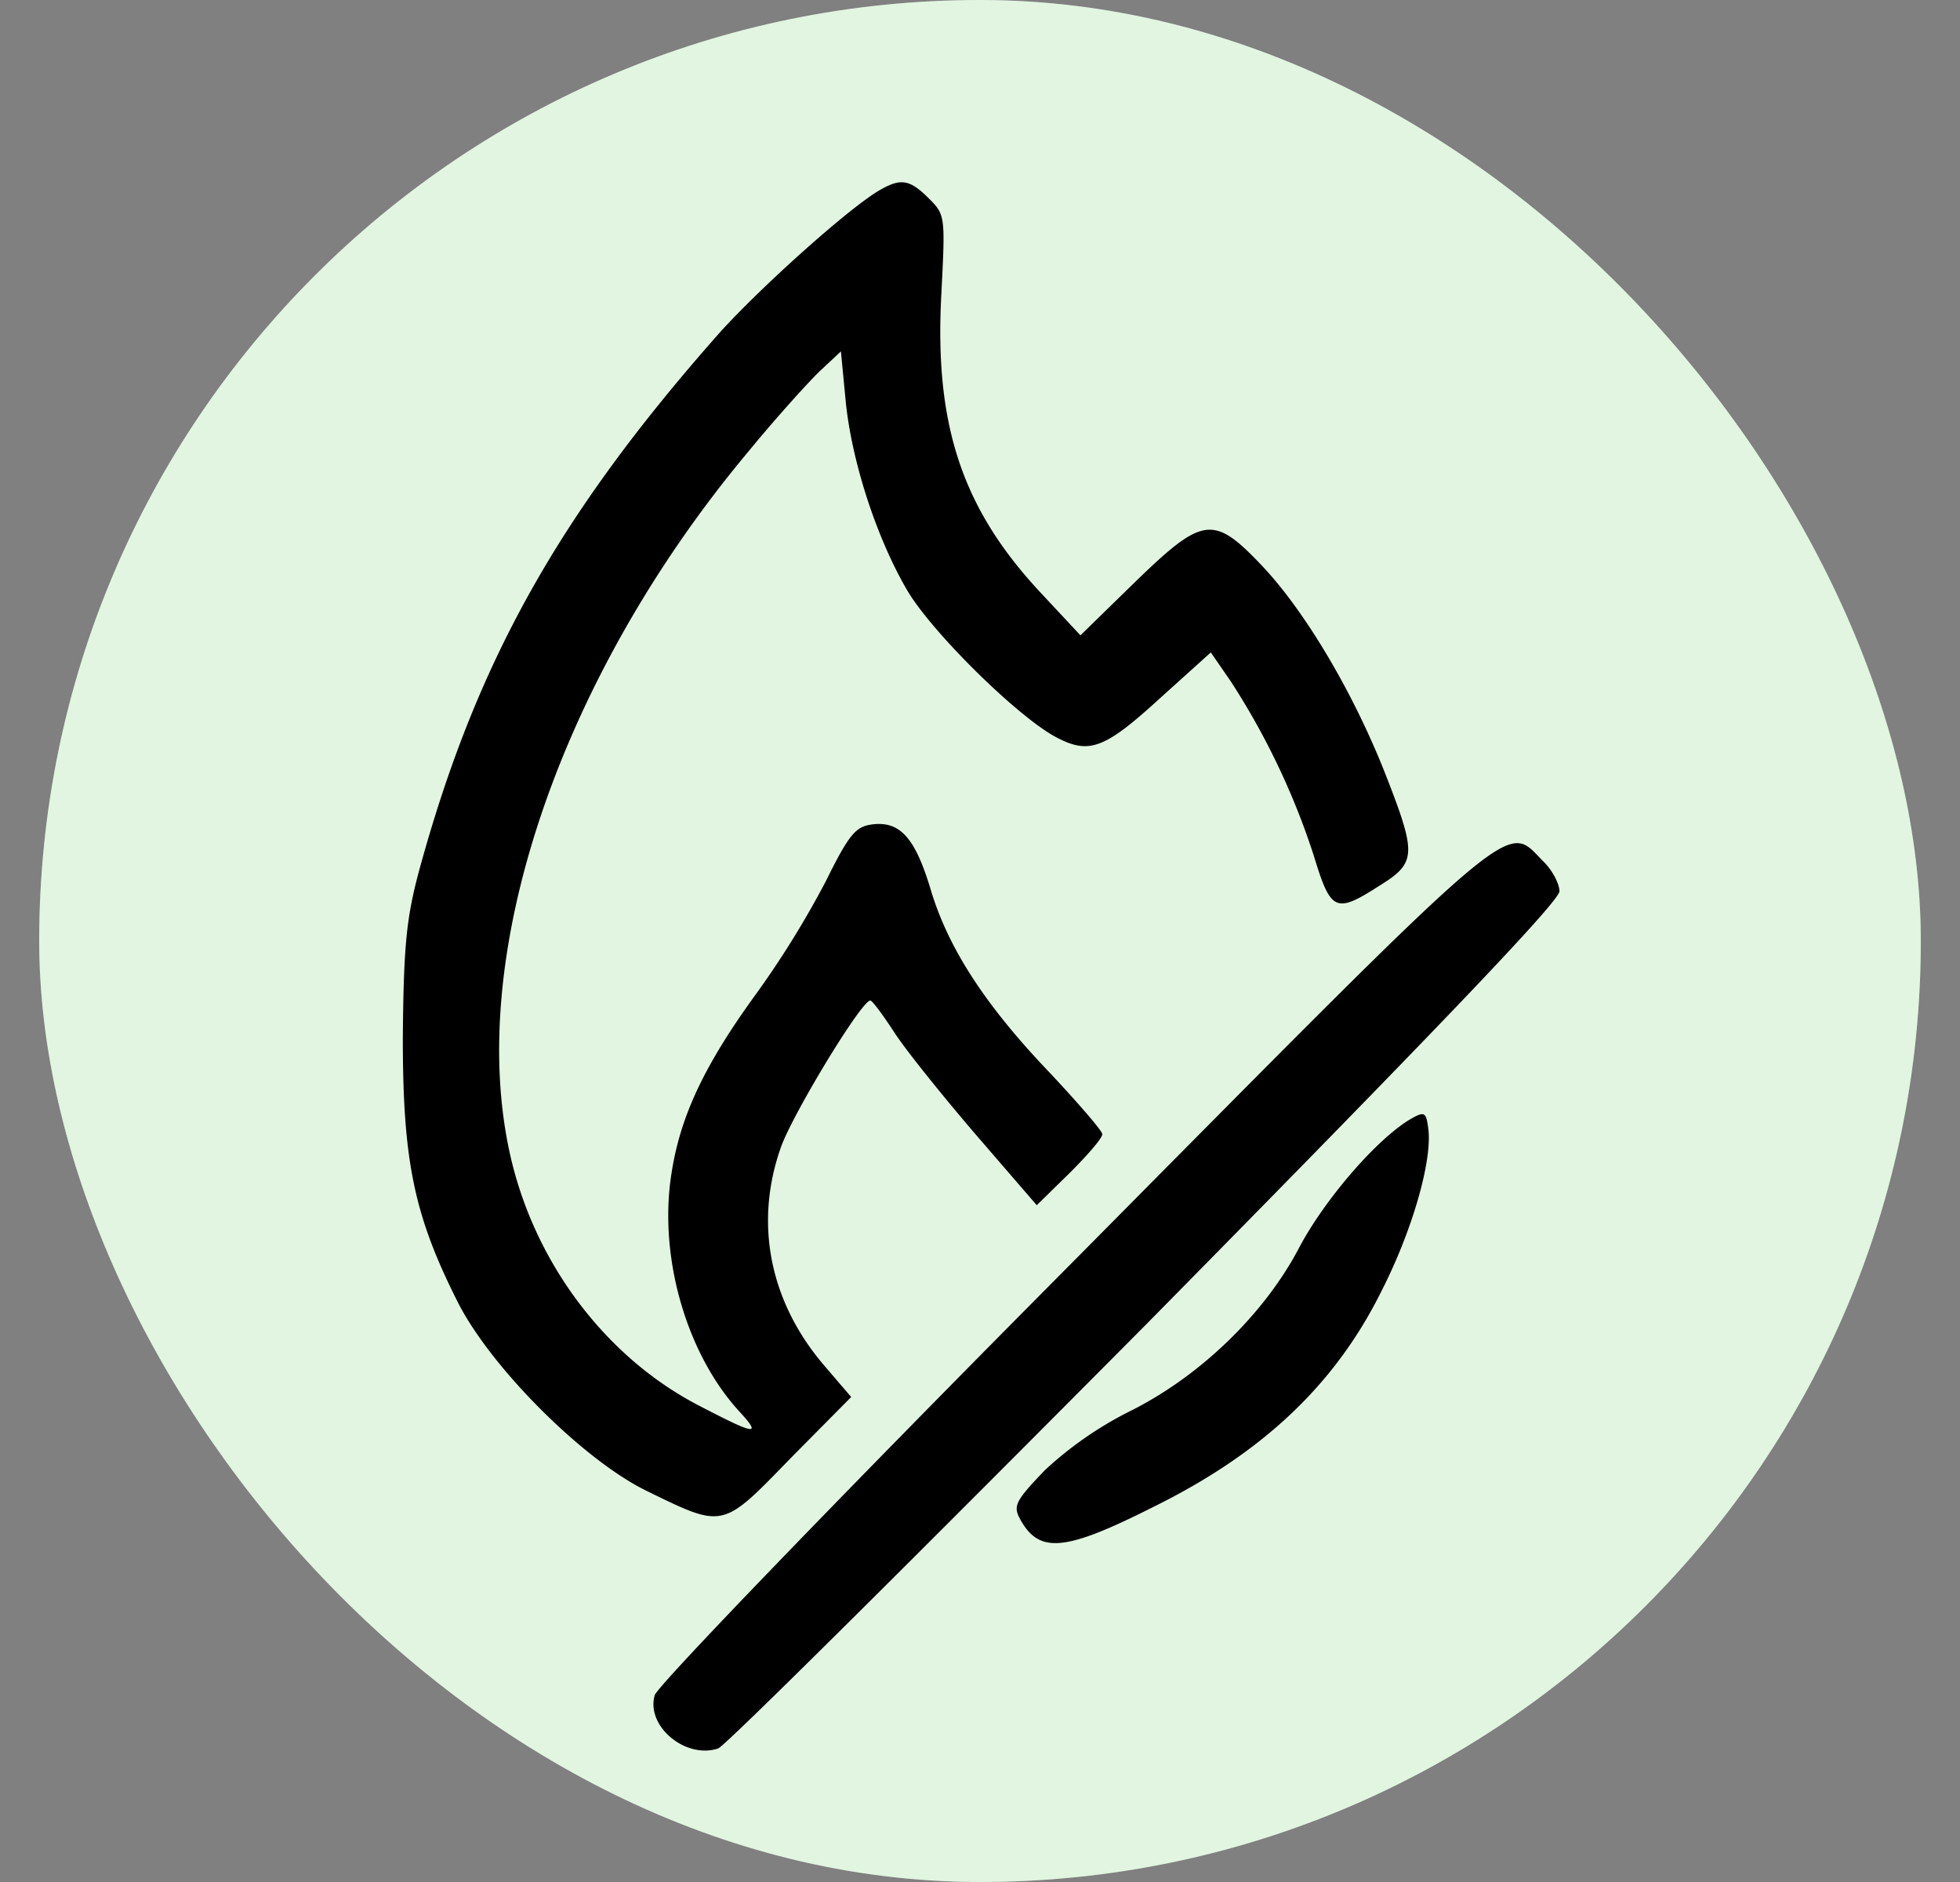
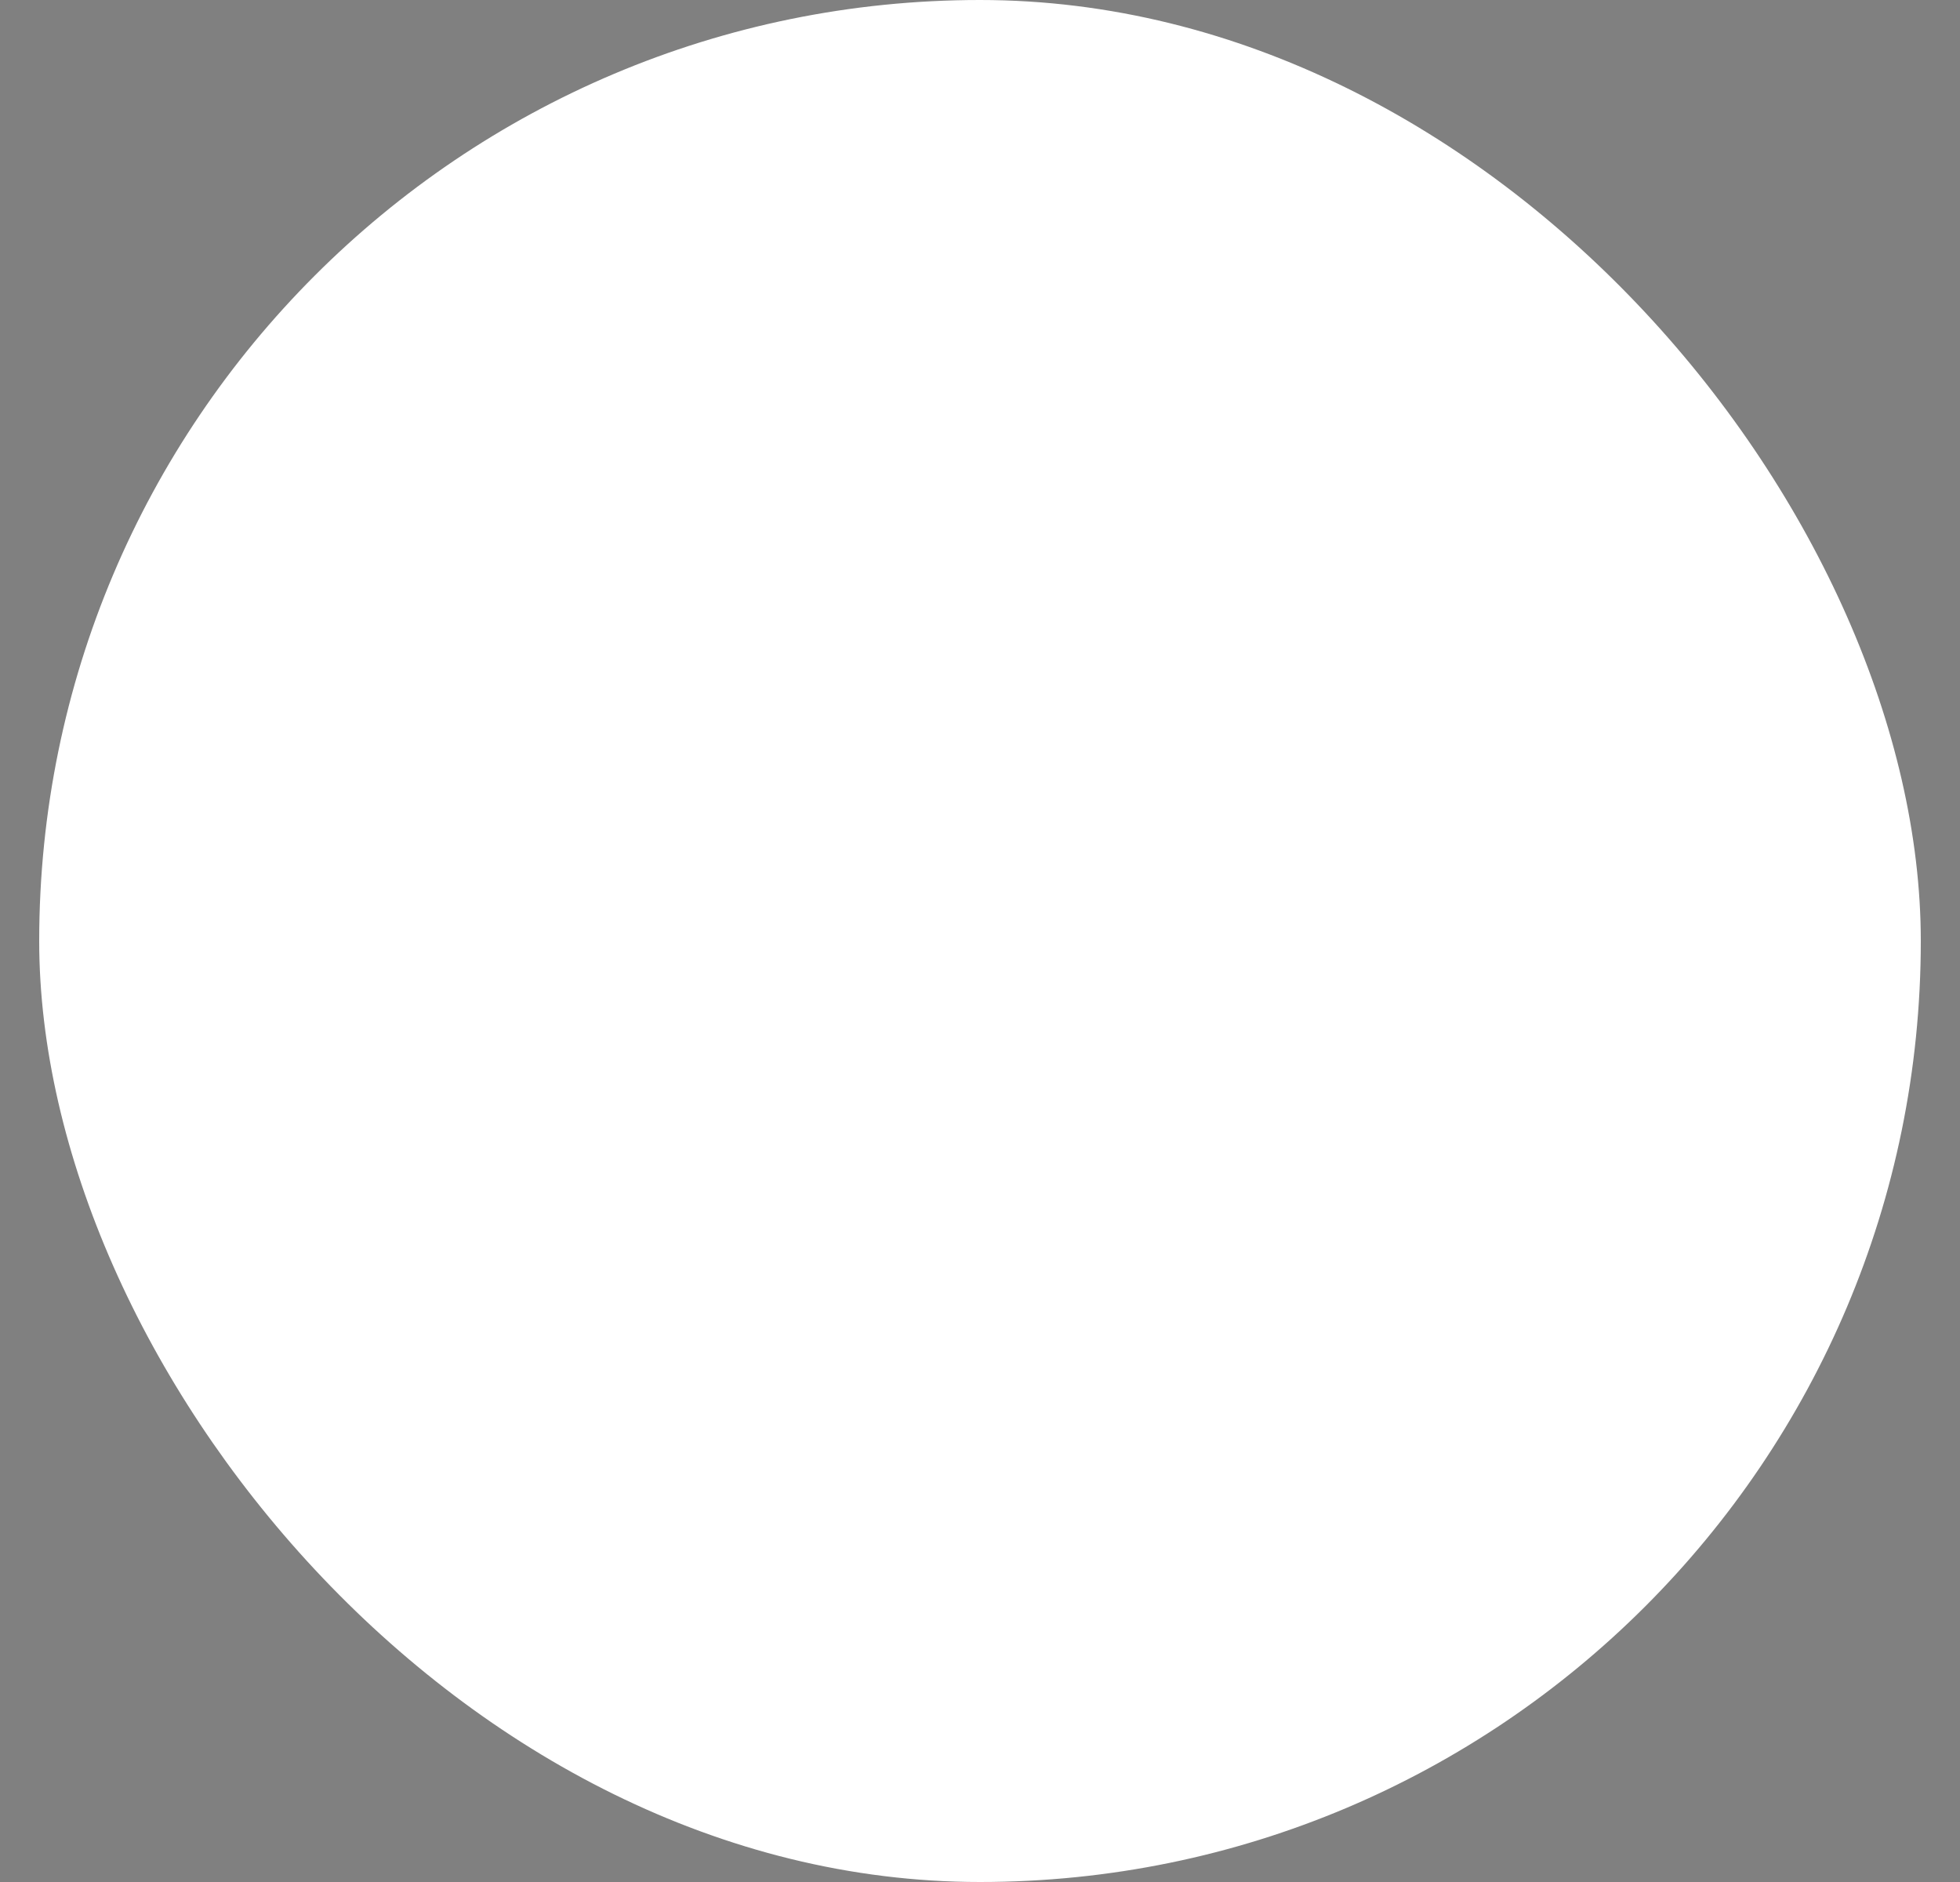
<svg xmlns="http://www.w3.org/2000/svg" width="25" height="24" fill="none" viewBox="0 0 25 24">
  <rect x="0" y="0" width="25" height="24" fill="#808080" stroke="none" />
  <rect width="24" height="24" x=".5" fill="#fff" rx="12" />
-   <rect width="24" height="24" x=".5" fill="#6BCE6B" fill-opacity=".2" rx="12" />
-   <path fill="#000" d="M11.231 2.419c-.374.208-1.532 1.244-2.063 1.836-2.054 2.324-3.107 4.212-3.83 6.876-.156.591-.19.948-.2 2.106 0 1.593.149 2.28.714 3.394.436.836 1.593 1.985 2.385 2.376 1.001.488.966.496 1.845-.409l.775-.783-.366-.427c-.679-.809-.87-1.801-.53-2.759.147-.417 1.026-1.87 1.14-1.87.026 0 .165.19.313.417.148.226.618.81 1.044 1.306l.766.887.418-.409c.226-.226.418-.444.418-.496 0-.043-.296-.383-.653-.766-.827-.861-1.306-1.593-1.532-2.341-.2-.67-.392-.888-.748-.844-.21.026-.296.122-.592.722a11.93 11.93 0 0 1-.888 1.436c-.653.897-.966 1.55-1.08 2.28-.173 1.062.184 2.307.862 3.047.296.322.21.304-.54-.087-1.157-.61-2.044-1.776-2.366-3.116-.61-2.55.6-6.145 3.028-9.043.357-.435.775-.896.914-1.027l.261-.244.061.636c.079.792.41 1.784.8 2.437.332.54 1.393 1.584 1.88 1.845.427.226.619.156 1.35-.514l.627-.565.252.365a9.384 9.384 0 0 1 1.062 2.228c.217.714.278.74.835.383.479-.296.479-.4.07-1.445-.41-1.035-1.018-2.054-1.558-2.628-.627-.662-.757-.644-1.628.2l-.696.679-.487-.522c-1.019-1.08-1.375-2.15-1.288-3.812.052-1.01.052-1.027-.157-1.236-.244-.244-.357-.261-.618-.113ZM13.694 16.083c-2.915 2.933-5.317 5.422-5.343 5.535-.114.392.391.818.809.679.087-.026 2.533-2.463 5.448-5.396 3.63-3.682 5.283-5.405 5.283-5.535 0-.096-.095-.279-.217-.392-.479-.488-.244-.679-5.98 5.109ZM18.02 14.255c-.418.227-1.114 1.019-1.453 1.663-.444.844-1.271 1.645-2.176 2.089a4.68 4.68 0 0 0-1.062.74c-.366.382-.41.452-.322.617.244.453.566.427 1.706-.148 1.392-.687 2.315-1.558 2.907-2.75.391-.766.644-1.645.6-2.054-.026-.218-.043-.244-.2-.157Z" />
</svg>